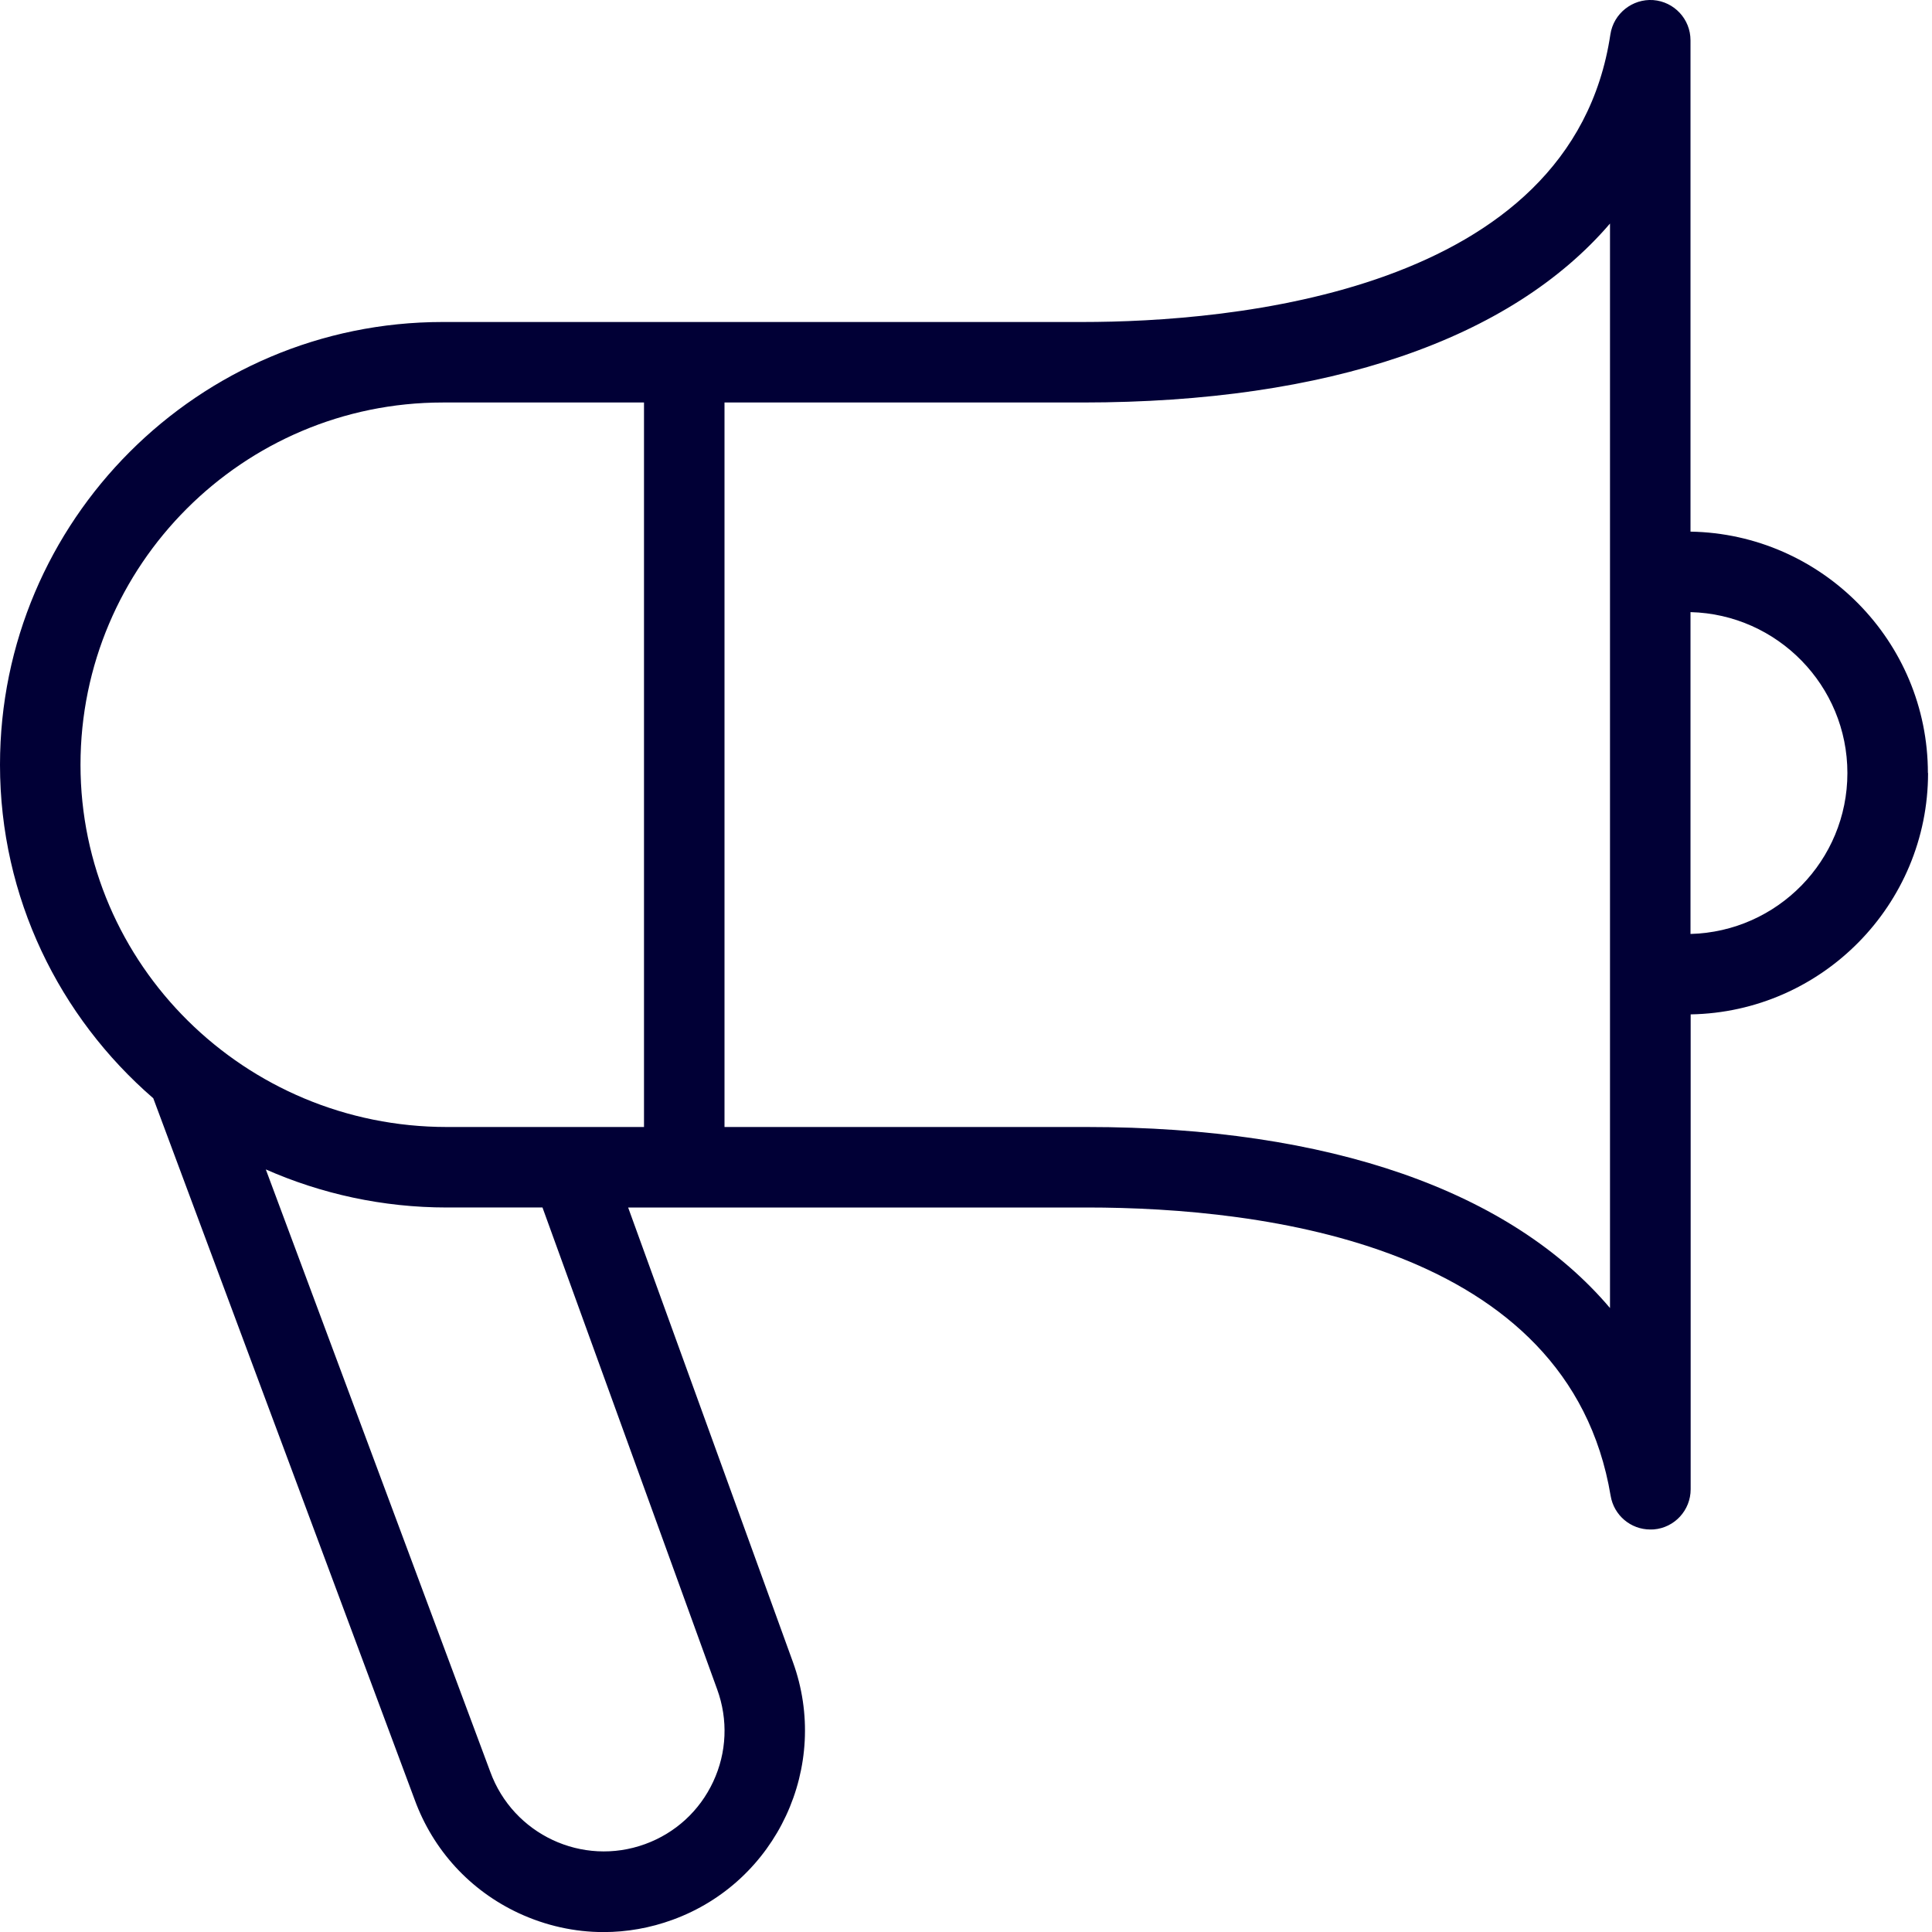
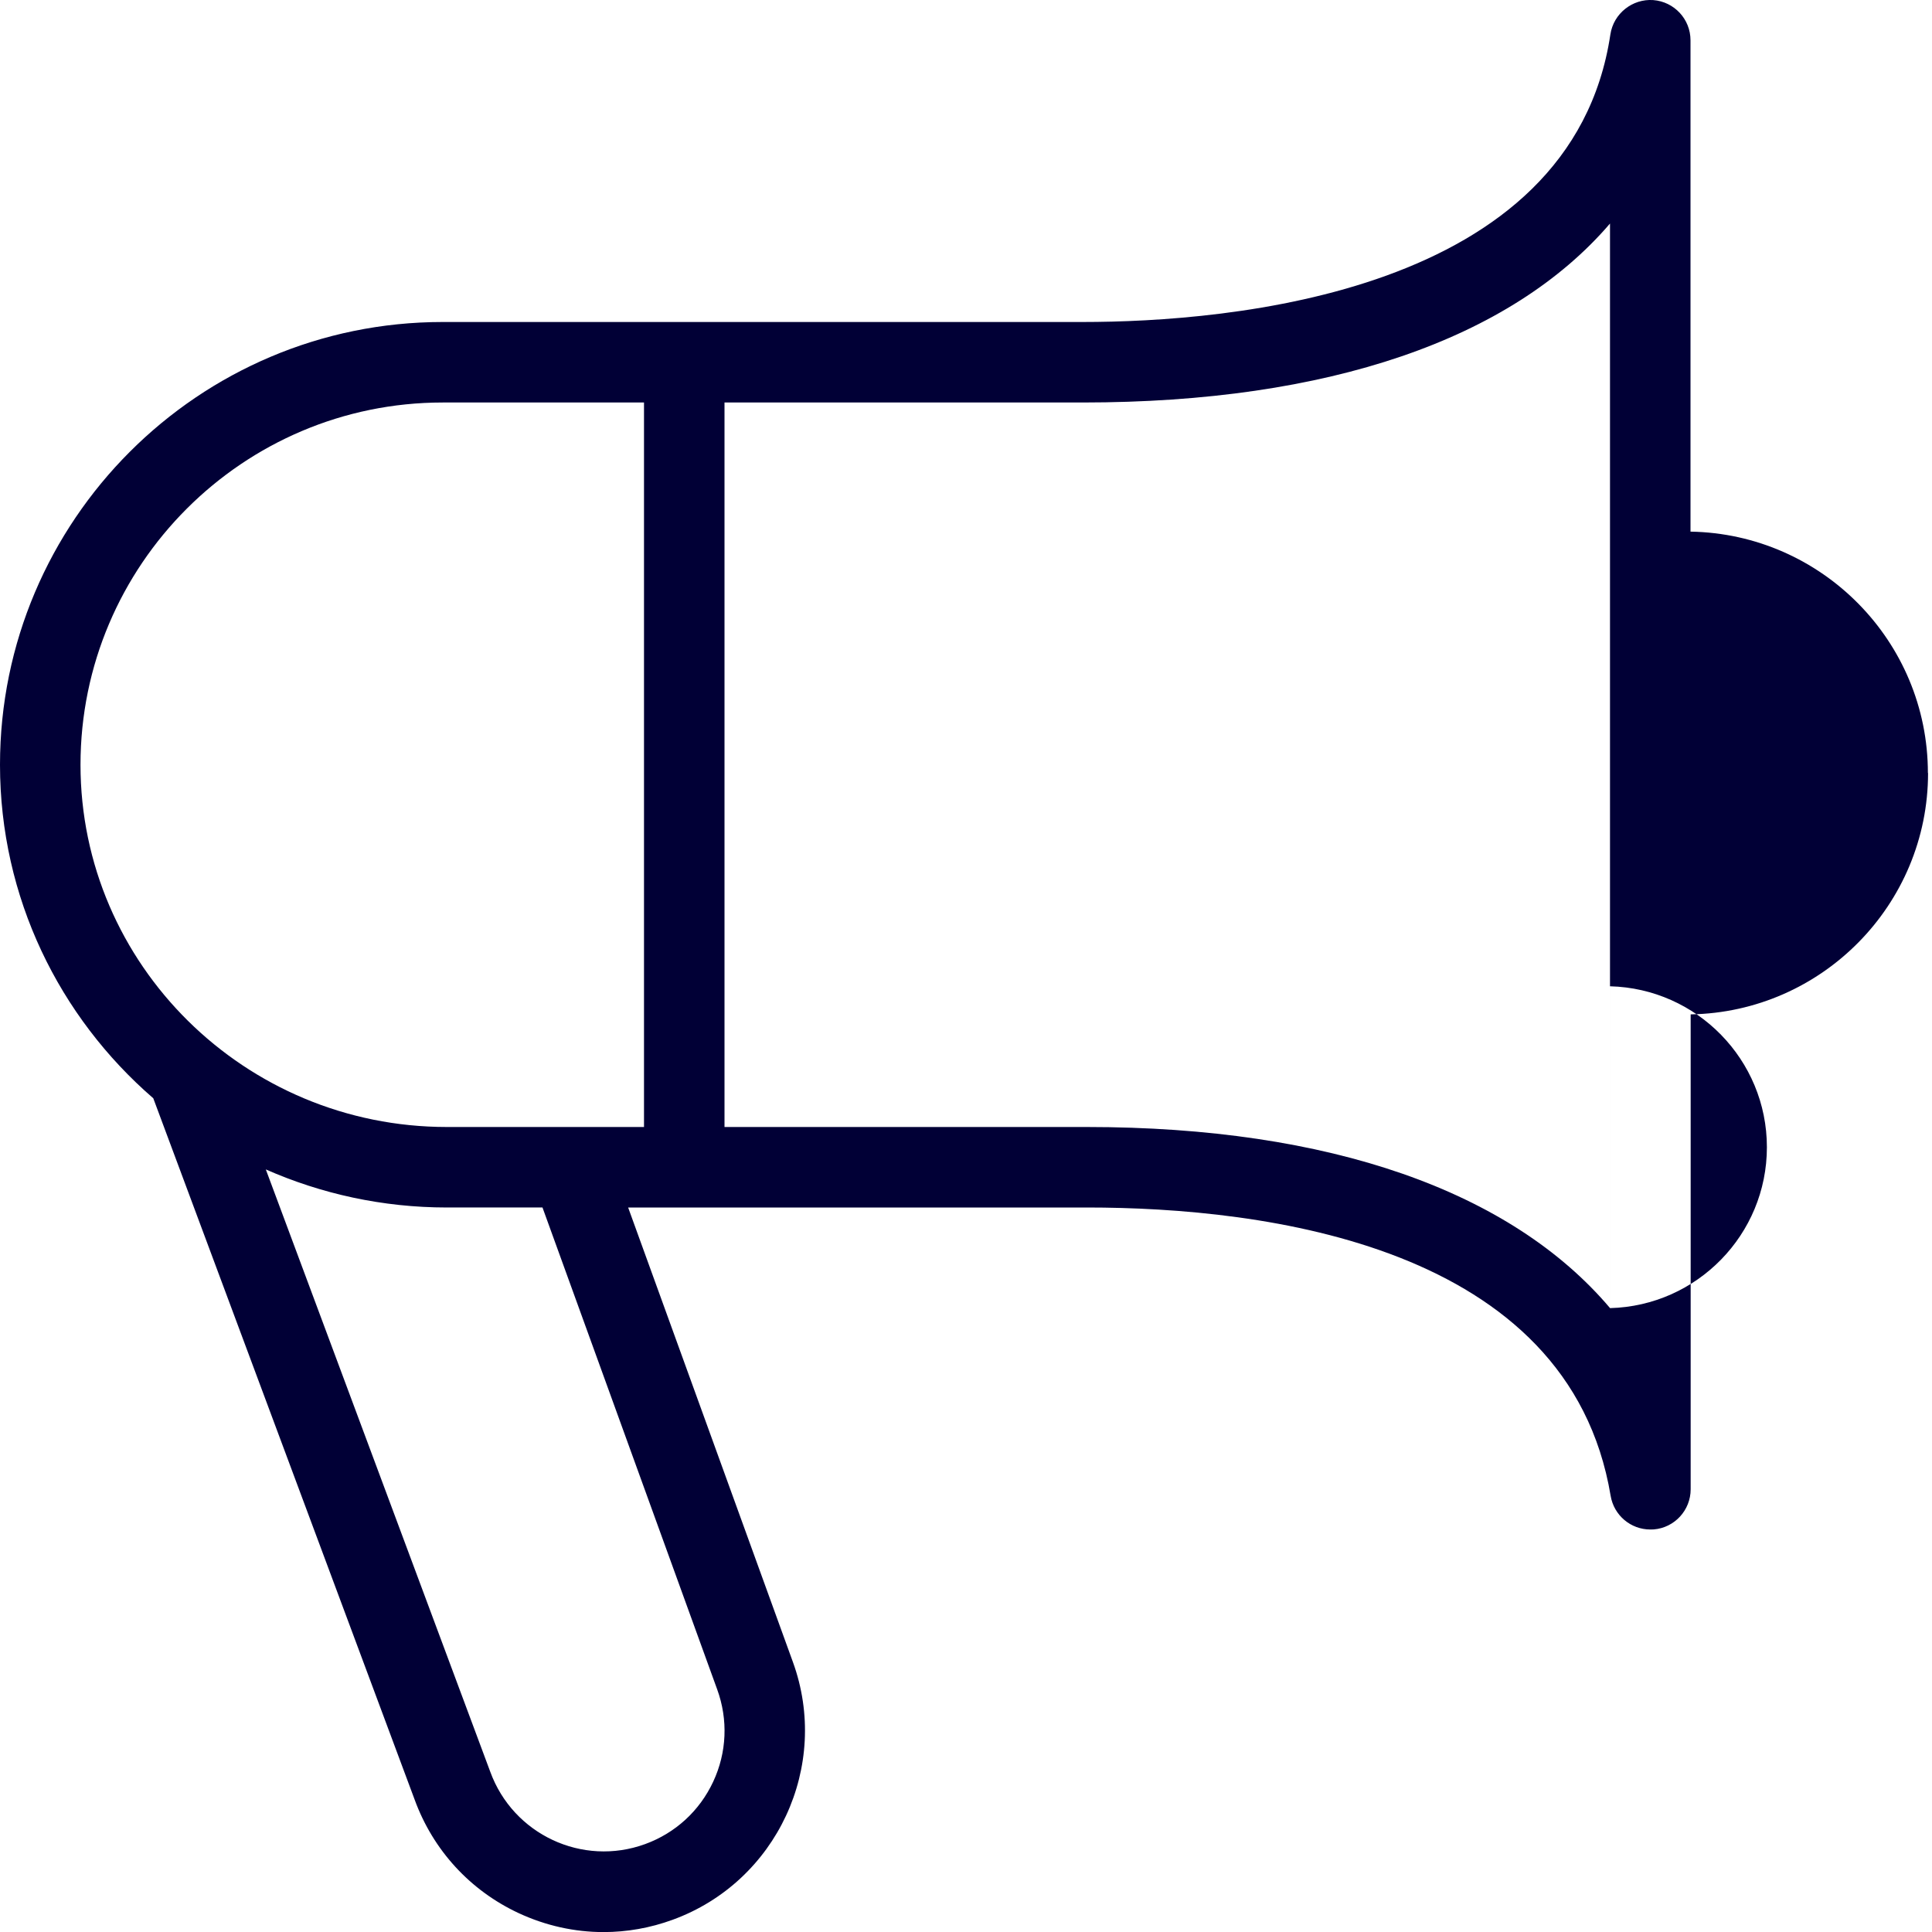
<svg xmlns="http://www.w3.org/2000/svg" id="Layer_1" data-name="Layer 1" viewBox="0 0 24 24" width="512" height="512">
-   <path fill="#010036" d="m23.949,9.603c0-1.637-1.318-2.971-2.949-2.999V.5c0-.262-.202-.479-.463-.499-.258-.018-.492.166-.532.425-.482,3.226-4.746,3.574-6.557,3.574h-7.949C2.467,4,0,6.467,0,9.5c0,1.651.738,3.134,1.904,4.143l3.247,8.713c.229.627.688,1.128,1.293,1.41.336.156.694.235,1.054.235.289,0,.579-.051.858-.153,1.295-.472,1.964-1.91,1.493-3.204l-2.046-5.644h5.698c2.207,0,5.987.465,6.507,3.582.041.243.25.418.493.418.014,0,.028,0,.042-.001.259-.021.459-.238.459-.499v-5.899c1.631-.028,2.949-1.362,2.949-2.999Zm-22.949-.103c0-2.481,2.019-4.5,4.5-4.5h2.5v9h-2.449c-2.51,0-4.551-2.019-4.551-4.5Zm7.909,11.486c.137.376.12.784-.049,1.146-.169.363-.47.639-.846.776-.779.284-1.64-.119-1.924-.899l-2.788-7.482c.688.303,1.449.473,2.25.473h1.187l2.17,5.986Zm11.091-4.737c-1.229-1.451-3.478-2.249-6.5-2.249h-4.5V5h4.449c3.057,0,5.321-.788,6.551-2.223v13.472Zm1-4.648v-3.997c1.079.027,1.949.913,1.949,1.999s-.869,1.971-1.949,1.999Z" />
+   <path fill="#010036" d="m23.949,9.603c0-1.637-1.318-2.971-2.949-2.999V.5c0-.262-.202-.479-.463-.499-.258-.018-.492.166-.532.425-.482,3.226-4.746,3.574-6.557,3.574h-7.949C2.467,4,0,6.467,0,9.5c0,1.651.738,3.134,1.904,4.143l3.247,8.713c.229.627.688,1.128,1.293,1.41.336.156.694.235,1.054.235.289,0,.579-.051.858-.153,1.295-.472,1.964-1.91,1.493-3.204l-2.046-5.644h5.698c2.207,0,5.987.465,6.507,3.582.041.243.25.418.493.418.014,0,.028,0,.042-.001.259-.021.459-.238.459-.499v-5.899c1.631-.028,2.949-1.362,2.949-2.999Zm-22.949-.103c0-2.481,2.019-4.5,4.5-4.5h2.5v9h-2.449c-2.51,0-4.551-2.019-4.551-4.5Zm7.909,11.486c.137.376.12.784-.049,1.146-.169.363-.47.639-.846.776-.779.284-1.64-.119-1.924-.899l-2.788-7.482c.688.303,1.449.473,2.25.473h1.187l2.17,5.986Zm11.091-4.737c-1.229-1.451-3.478-2.249-6.5-2.249h-4.5V5h4.449c3.057,0,5.321-.788,6.551-2.223v13.472Zv-3.997c1.079.027,1.949.913,1.949,1.999s-.869,1.971-1.949,1.999Z" />
</svg>